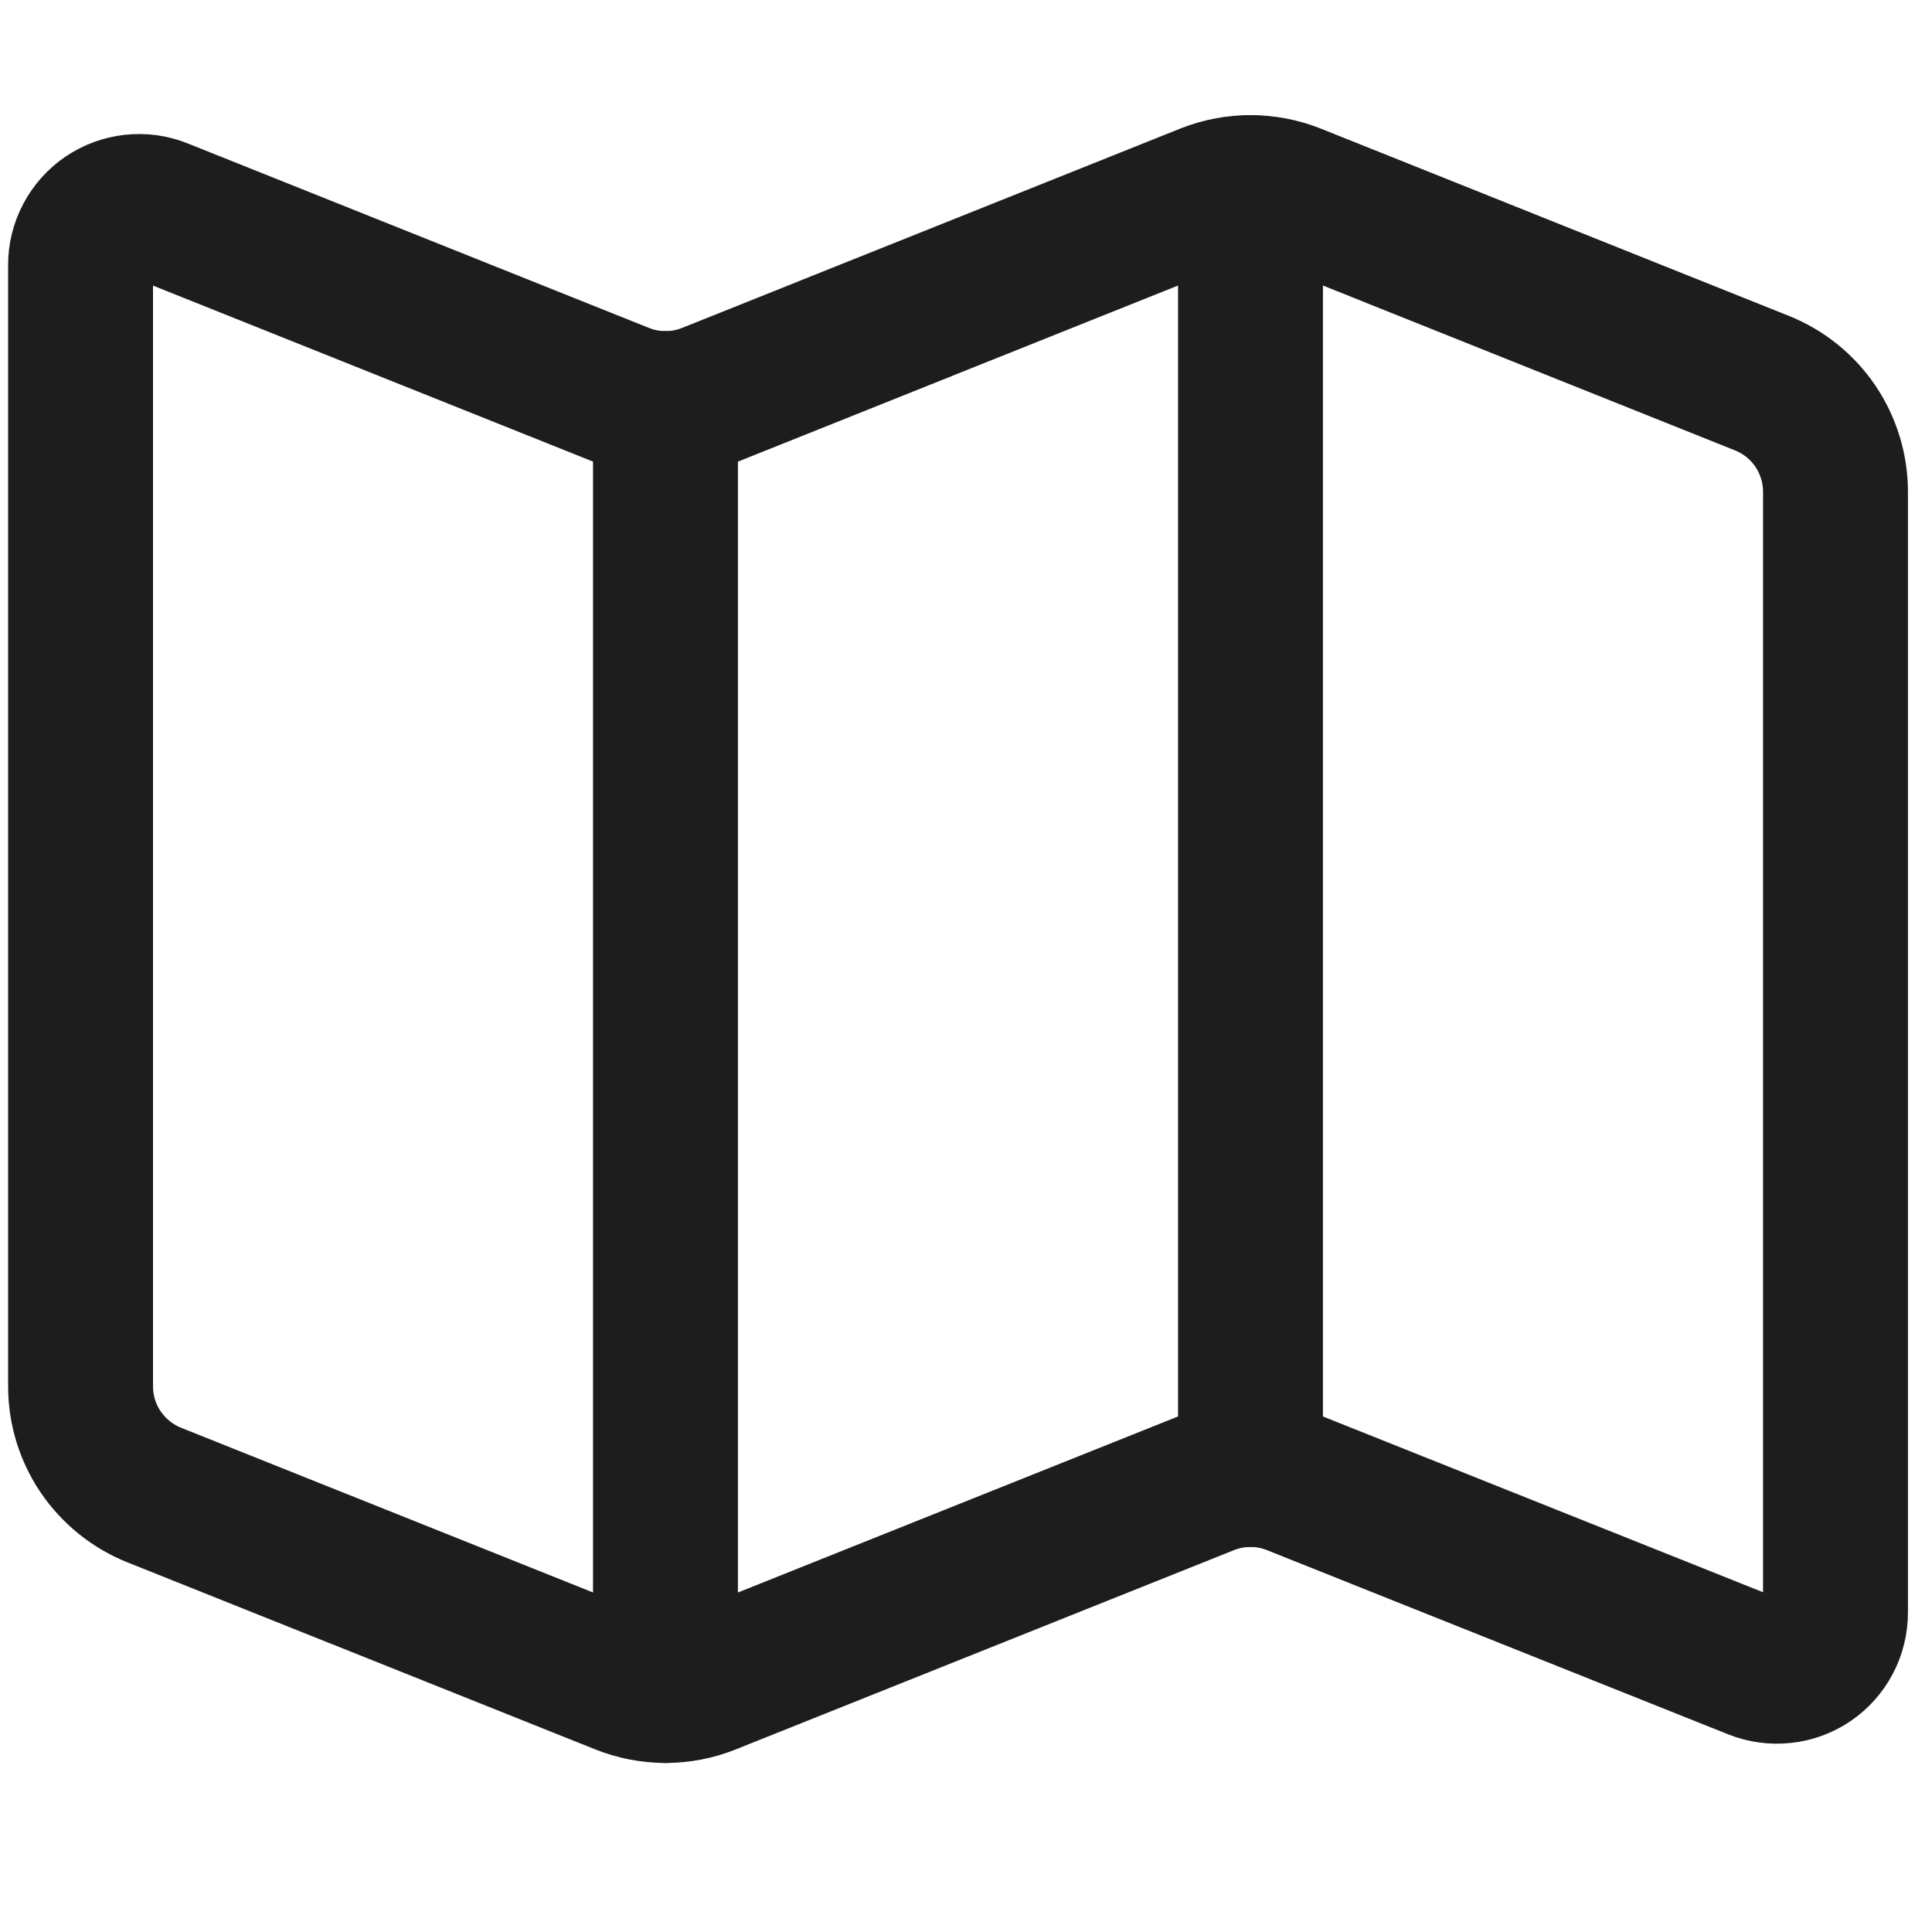
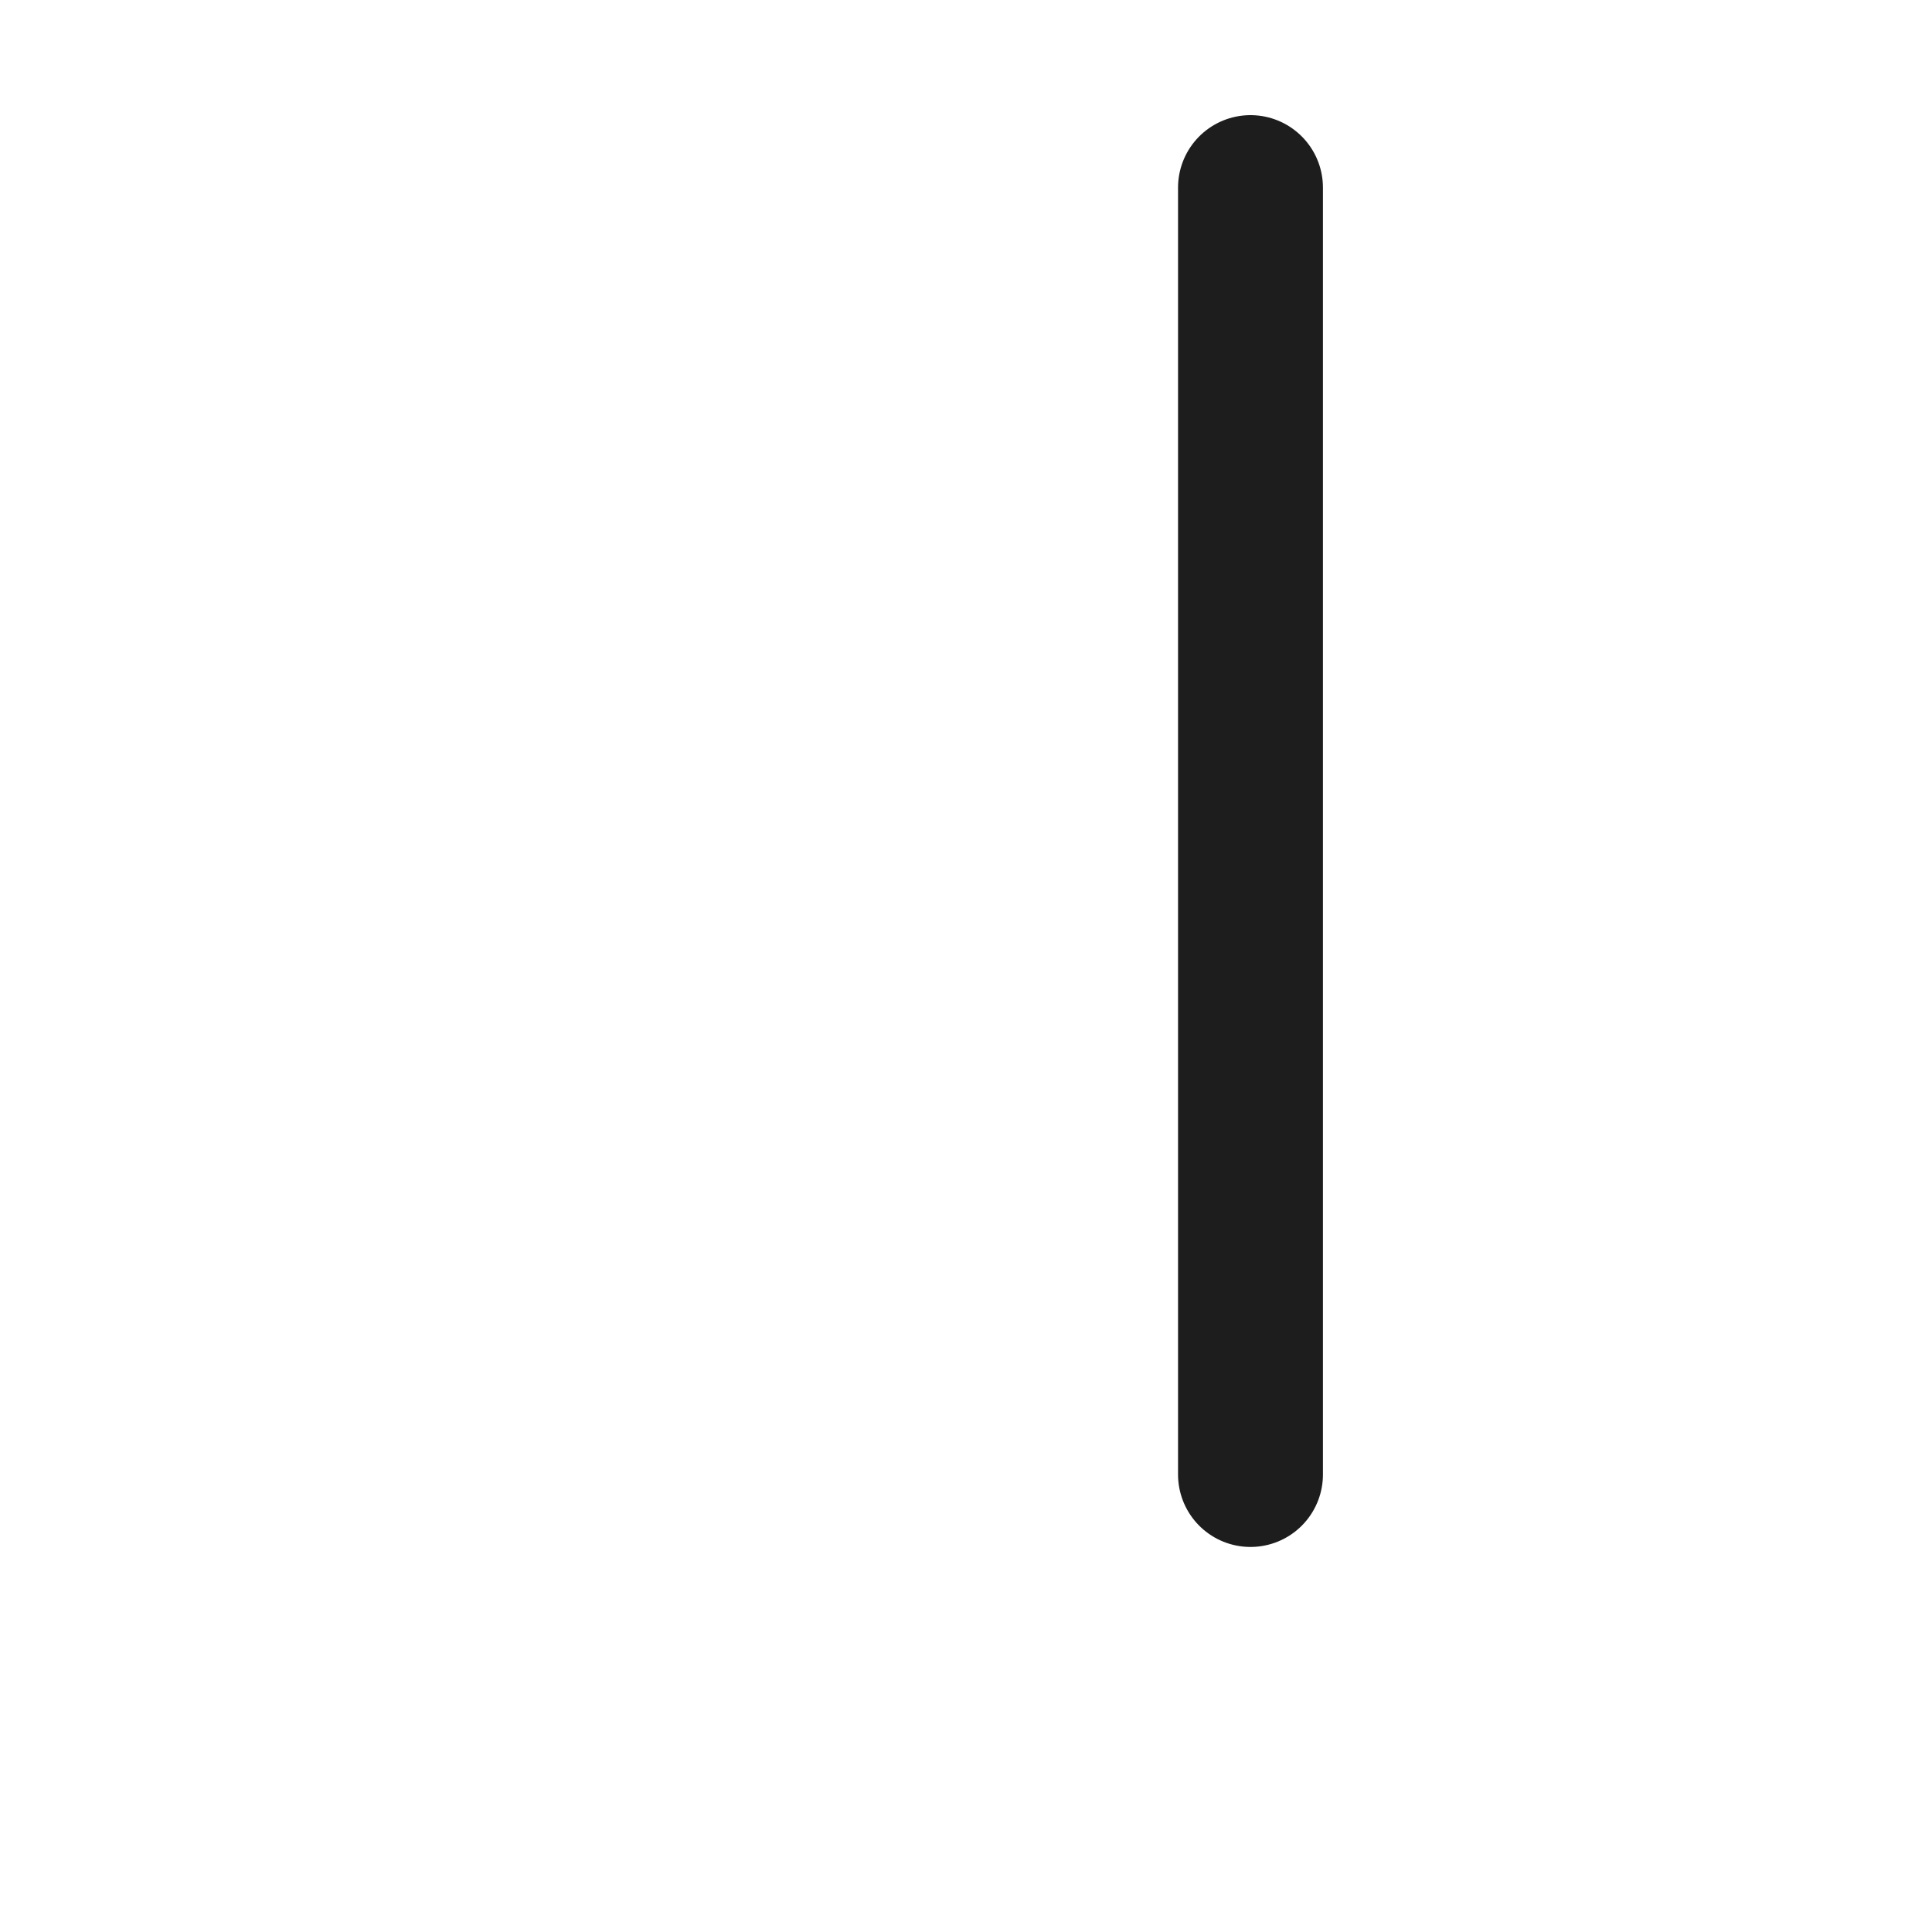
<svg xmlns="http://www.w3.org/2000/svg" width="20" height="20" viewBox="0 0 20 20" fill="none">
  <g id="House">
    <g id="Group 1171275736">
-       <path id="Vector" d="M13.395 2.028C13.106 1.913 12.784 1.913 12.495 2.028L7.339 4.091C7.051 4.207 6.729 4.207 6.44 4.091L1.665 2.181C1.573 2.144 1.473 2.13 1.374 2.141C1.276 2.152 1.181 2.186 1.099 2.242C1.017 2.298 0.95 2.373 0.904 2.461C0.857 2.549 0.833 2.647 0.834 2.746V14.351C0.834 14.593 0.906 14.83 1.042 15.03C1.178 15.23 1.371 15.386 1.595 15.476L6.44 17.413C6.729 17.529 7.051 17.529 7.339 17.413L12.495 15.351C12.784 15.235 13.106 15.235 13.395 15.351L18.17 17.258C18.262 17.294 18.362 17.308 18.46 17.297C18.559 17.287 18.654 17.252 18.736 17.196C18.818 17.14 18.885 17.065 18.931 16.977C18.977 16.89 19.001 16.792 19.001 16.692V5.091C19.001 4.849 18.928 4.612 18.793 4.412C18.657 4.211 18.464 4.056 18.239 3.966L13.395 2.028Z" stroke="#1E1D1E" stroke-width="1.5" stroke-linecap="round" stroke-linejoin="round" />
-       <path id="Vector_2" d="M6.889 4.178V17.5" stroke="#1E1D1E" stroke-width="1.5" stroke-linecap="round" stroke-linejoin="round" />
      <path id="Vector_3" d="M12.945 1.942V15.264" stroke="#1E1D1E" stroke-width="1.5" stroke-linecap="round" stroke-linejoin="round" />
    </g>
  </g>
</svg>